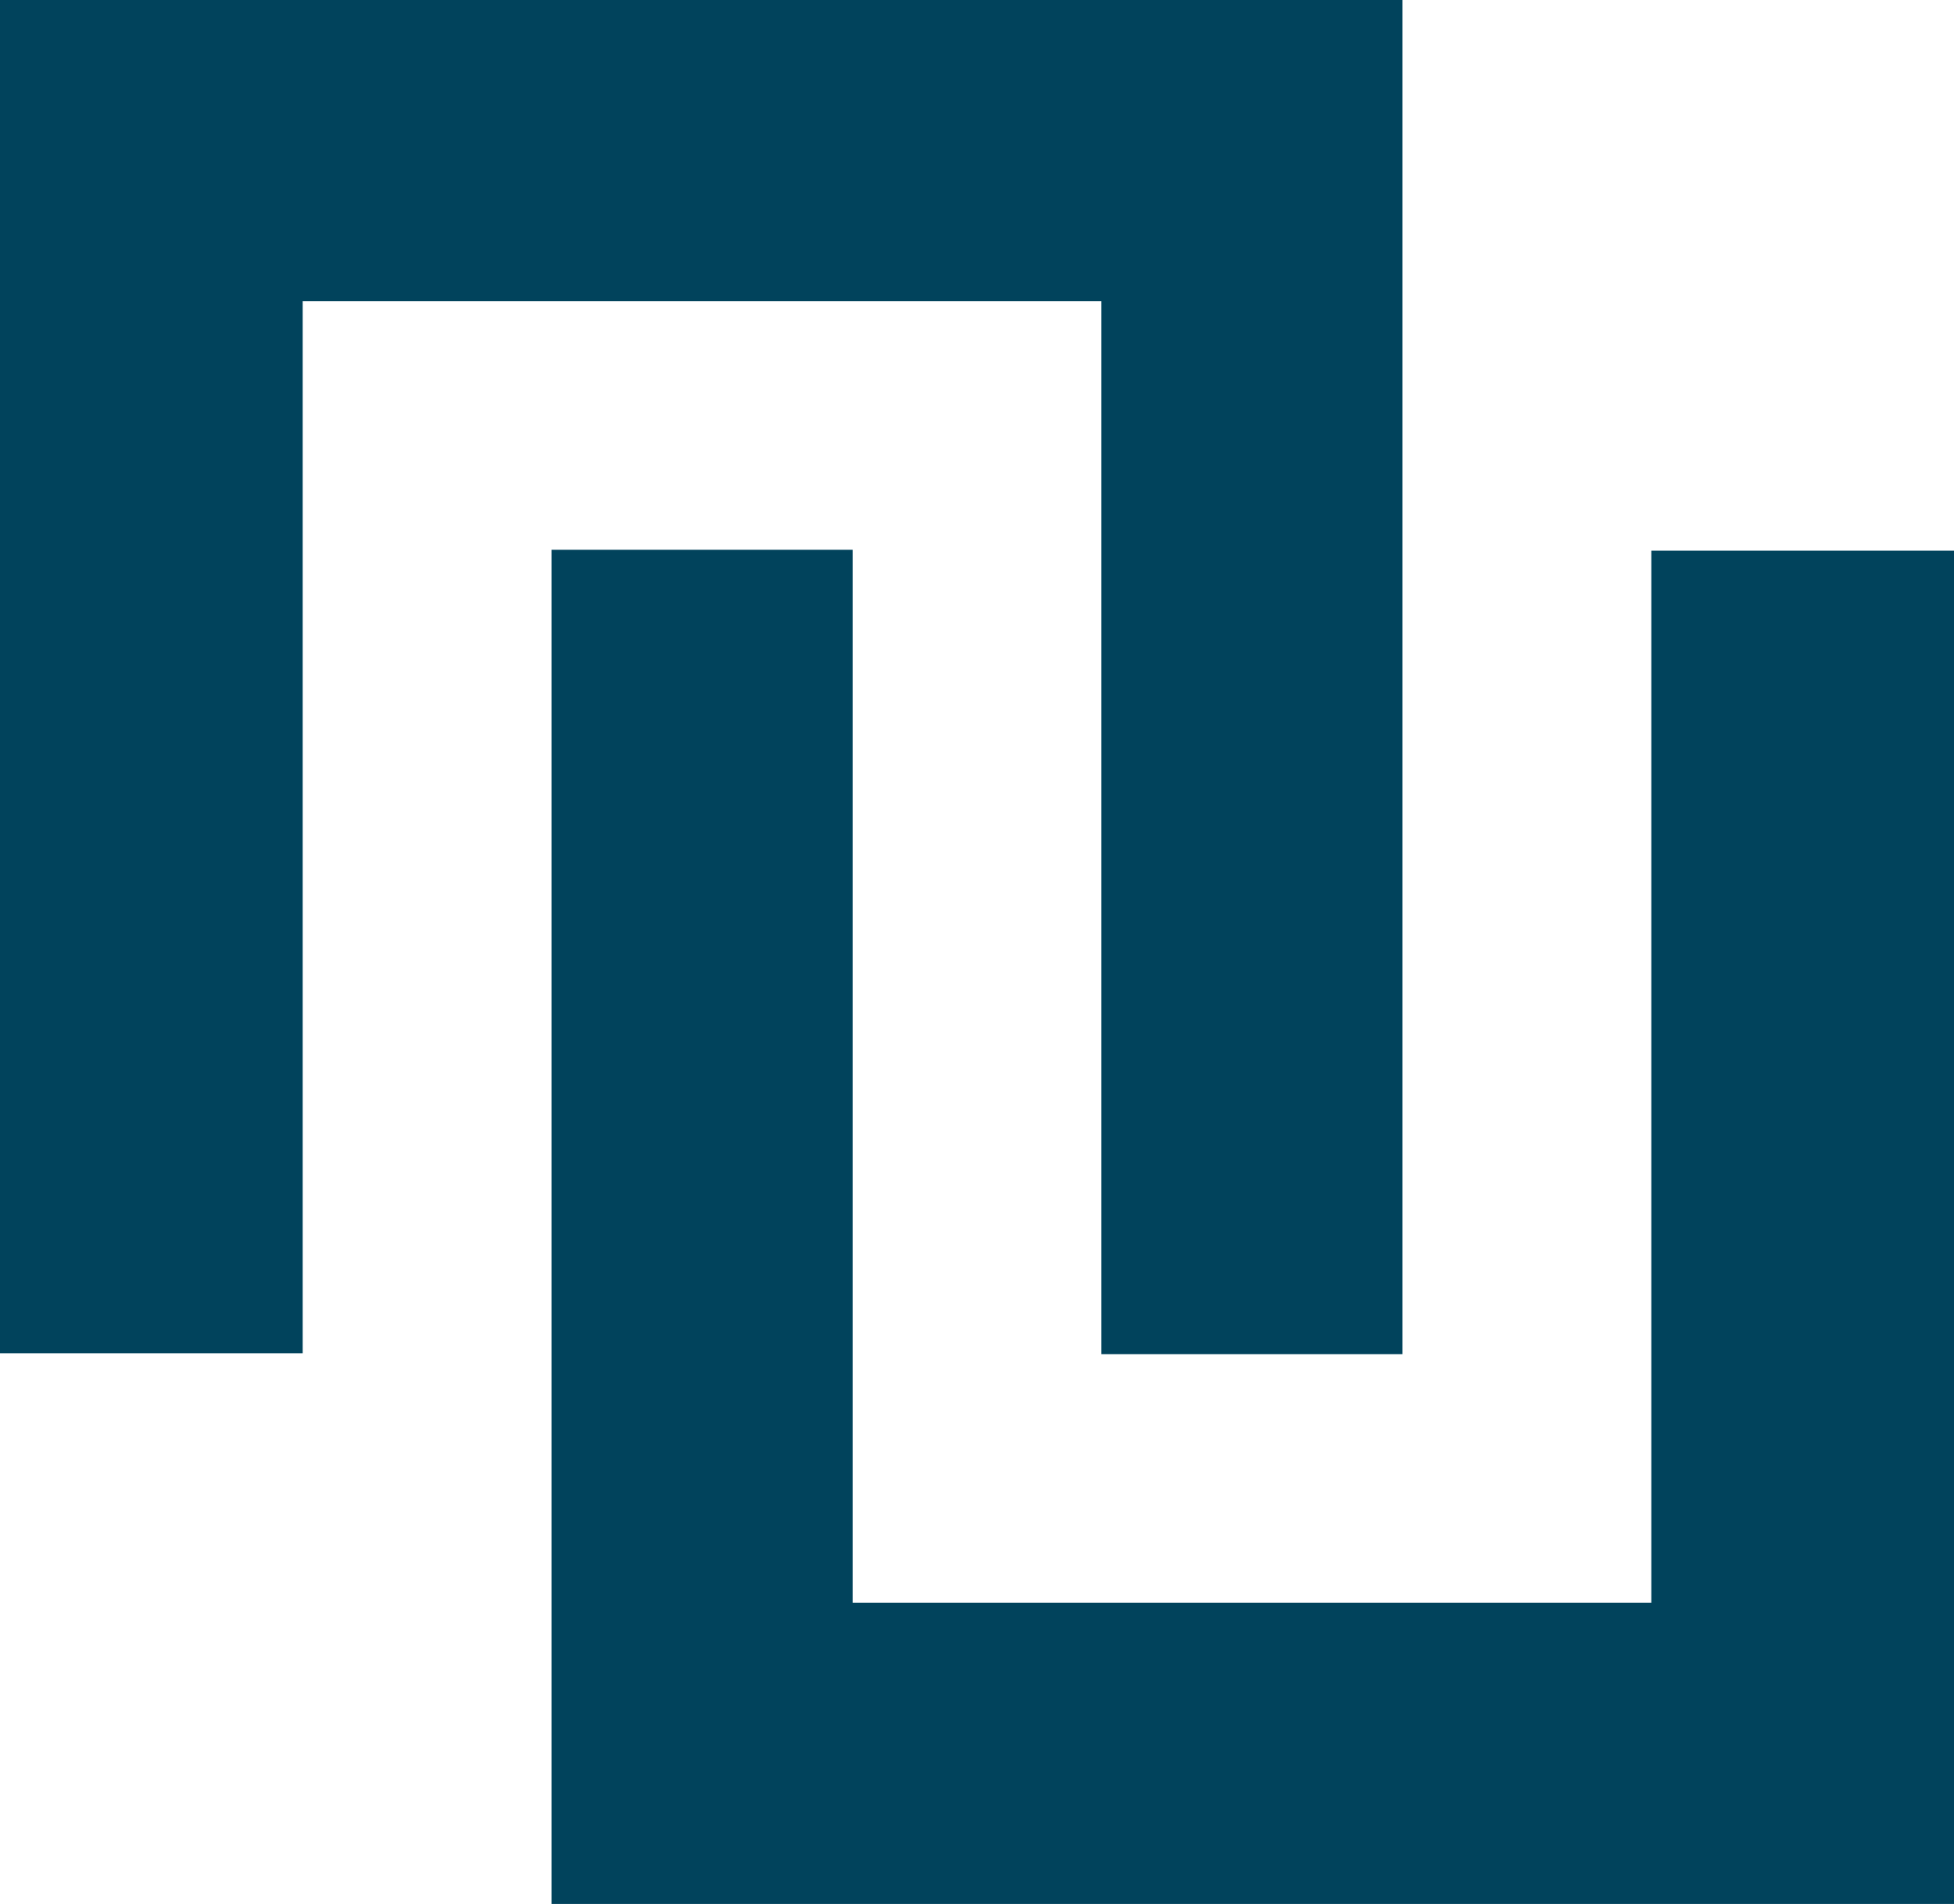
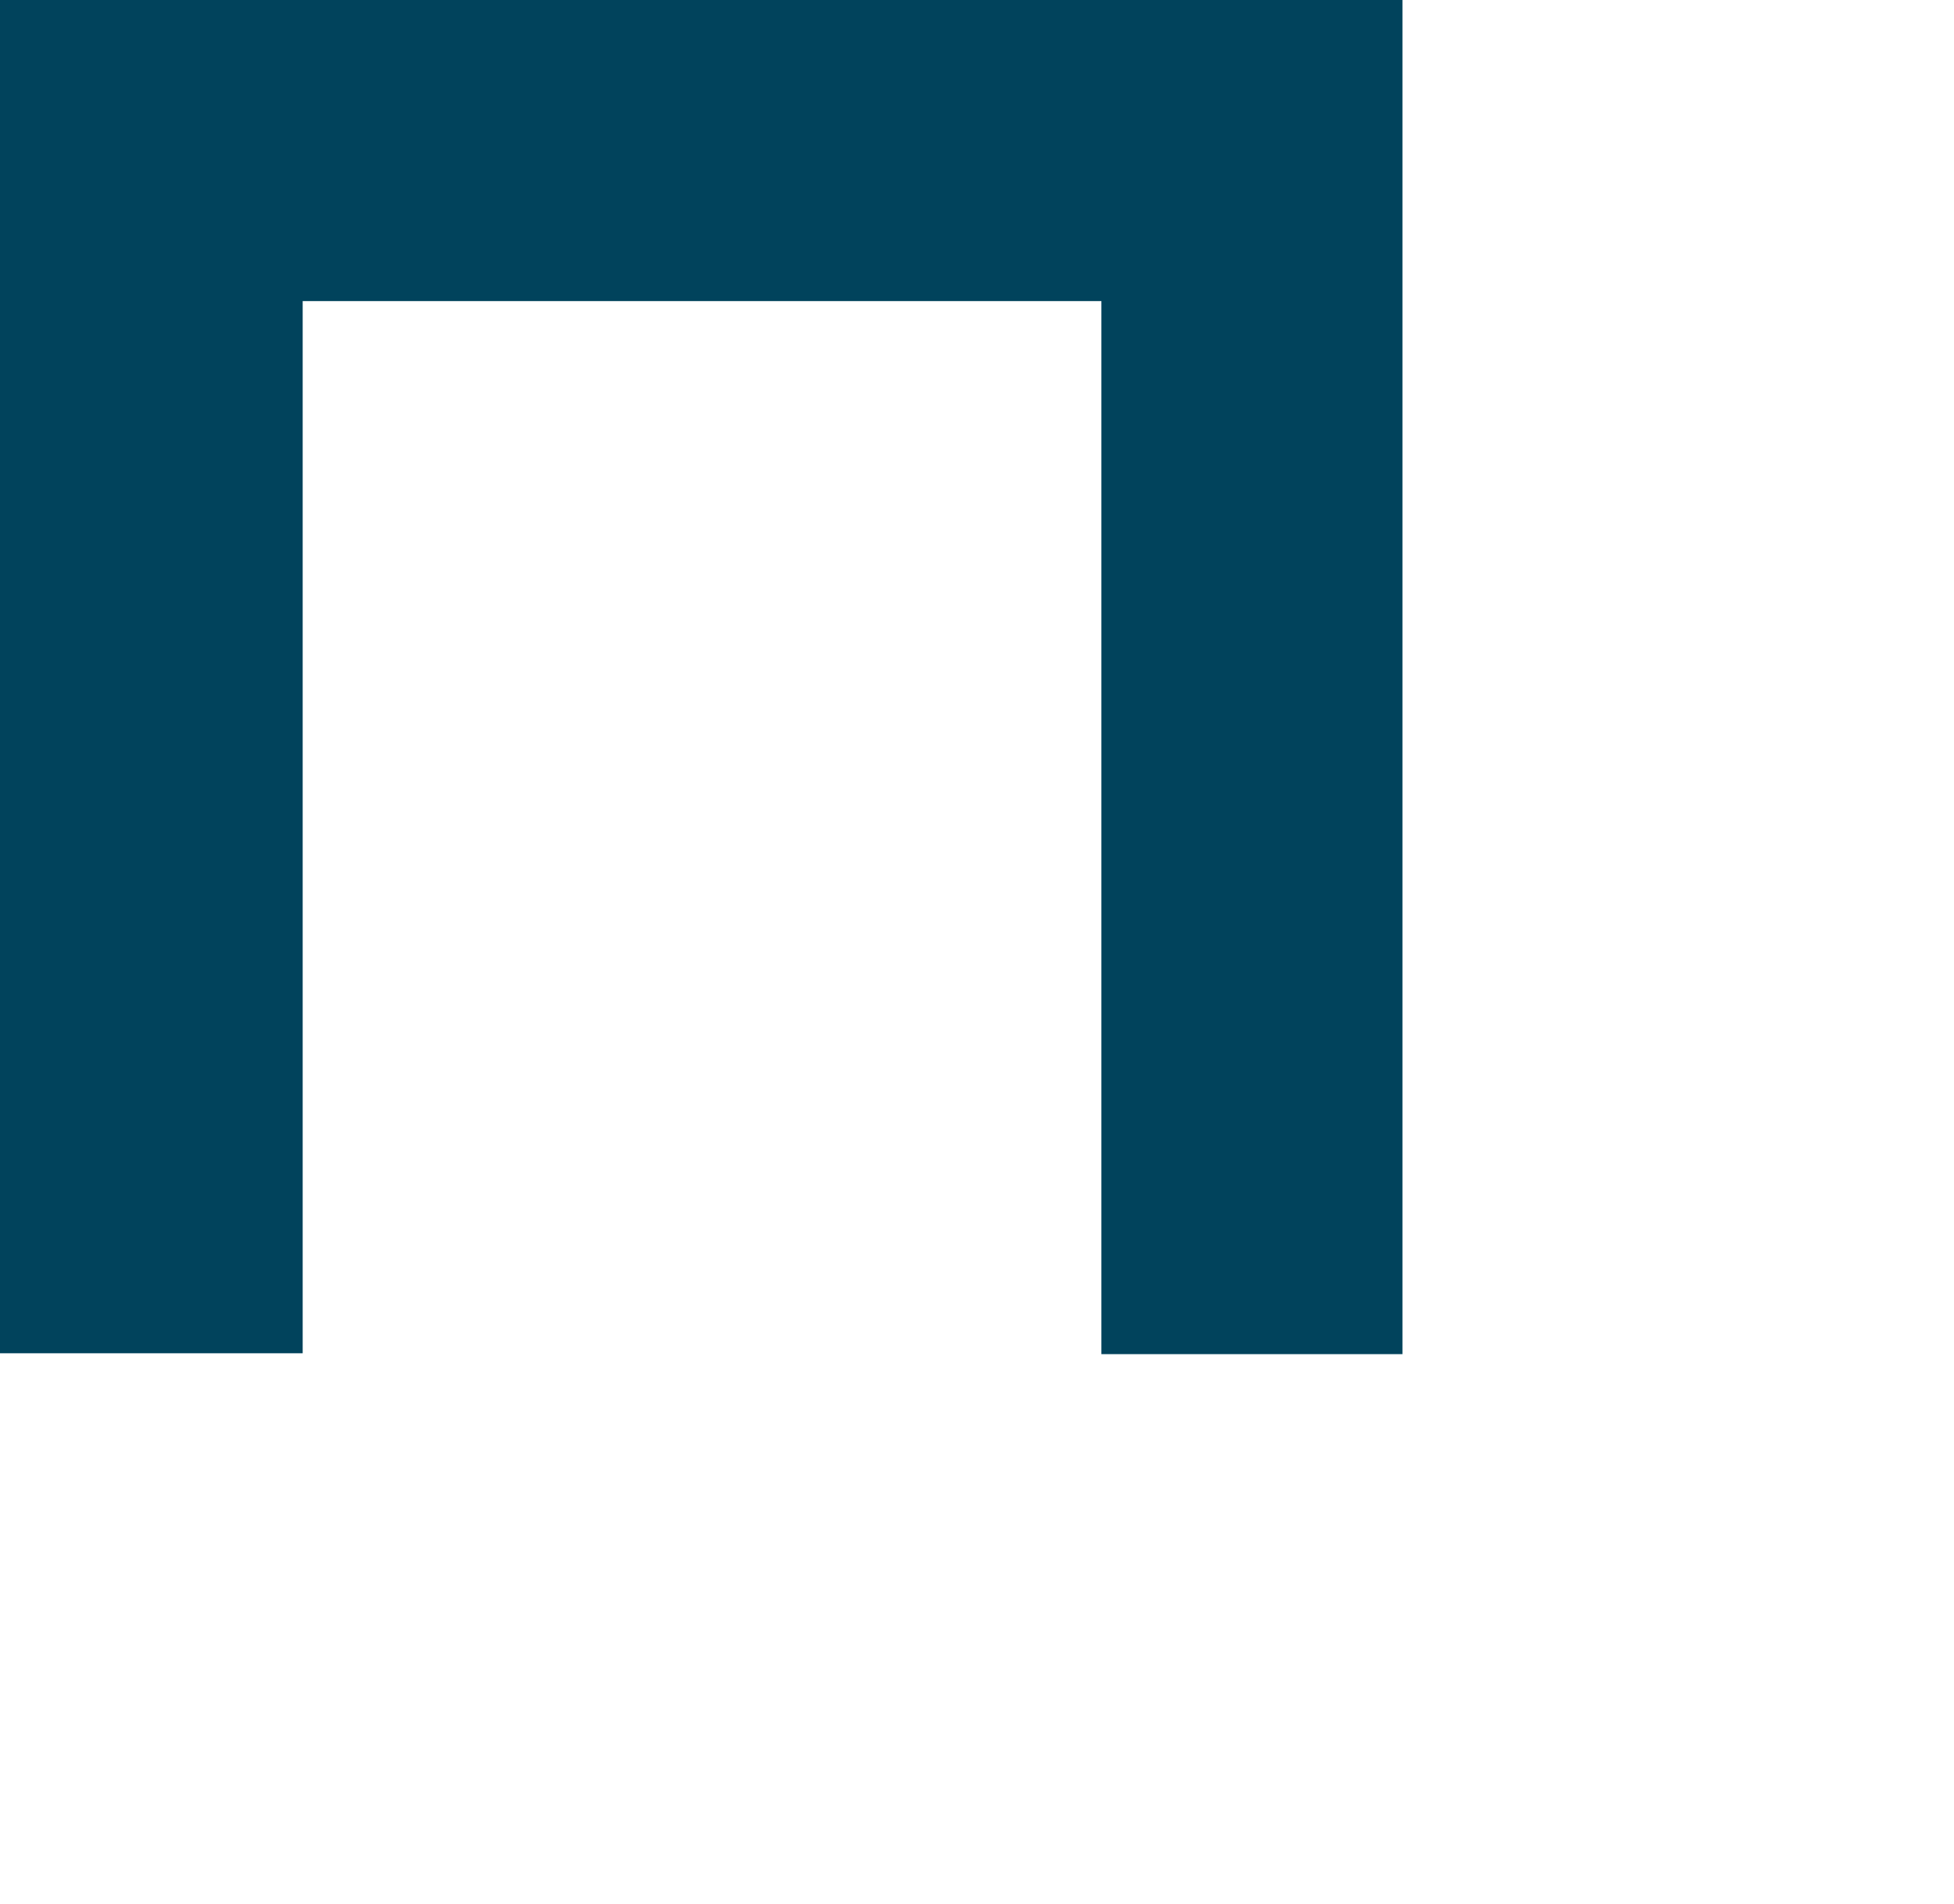
<svg xmlns="http://www.w3.org/2000/svg" id="Group_38" data-name="Group 38" width="62.658" height="61.052" viewBox="0 0 62.658 61.052">
  <g id="Group_15" data-name="Group 15">
    <path id="Path_13" data-name="Path 13" d="M0,0V43.394H9.706V9.655H35.318V43.422h9.655V0Z" fill="#01435c" />
  </g>
  <g id="Group_16" data-name="Group 16" transform="translate(17.685 17.629)">
-     <path id="Path_14" data-name="Path 14" d="M0,0V43.423H44.973V.028H35.267V33.767H9.656V0Z" fill="#01435c" />
-   </g>
+     </g>
</svg>